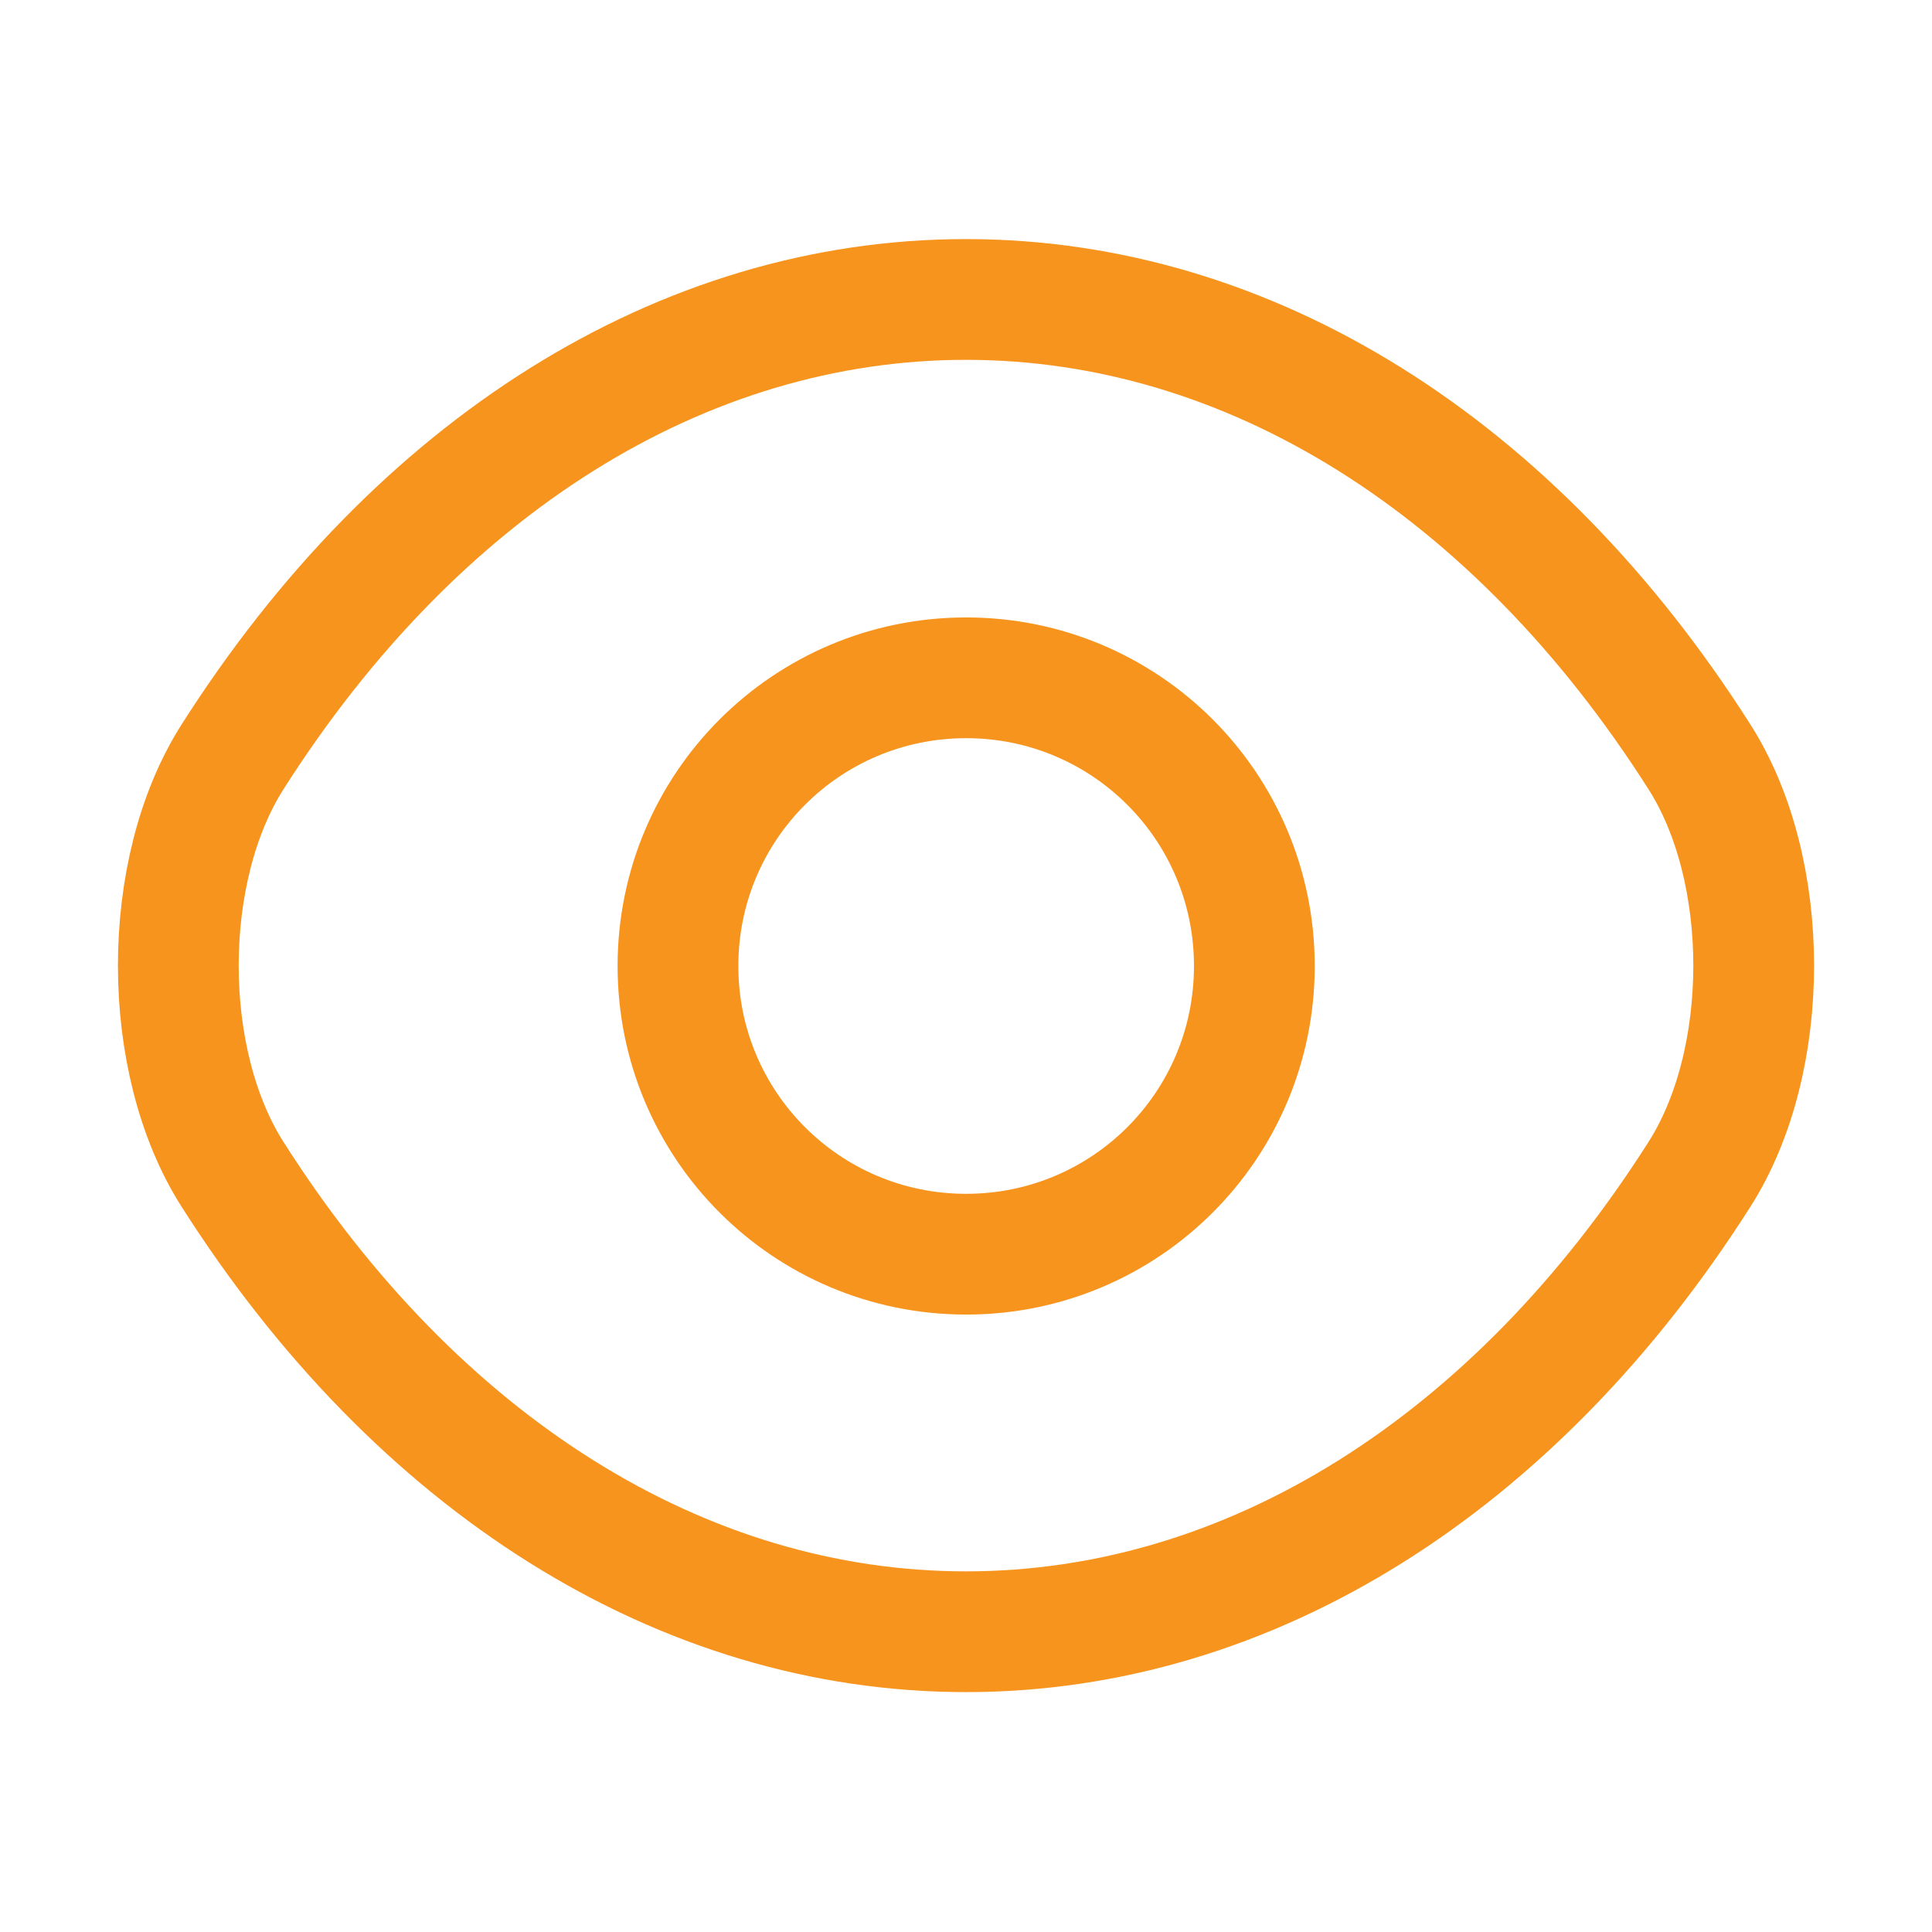
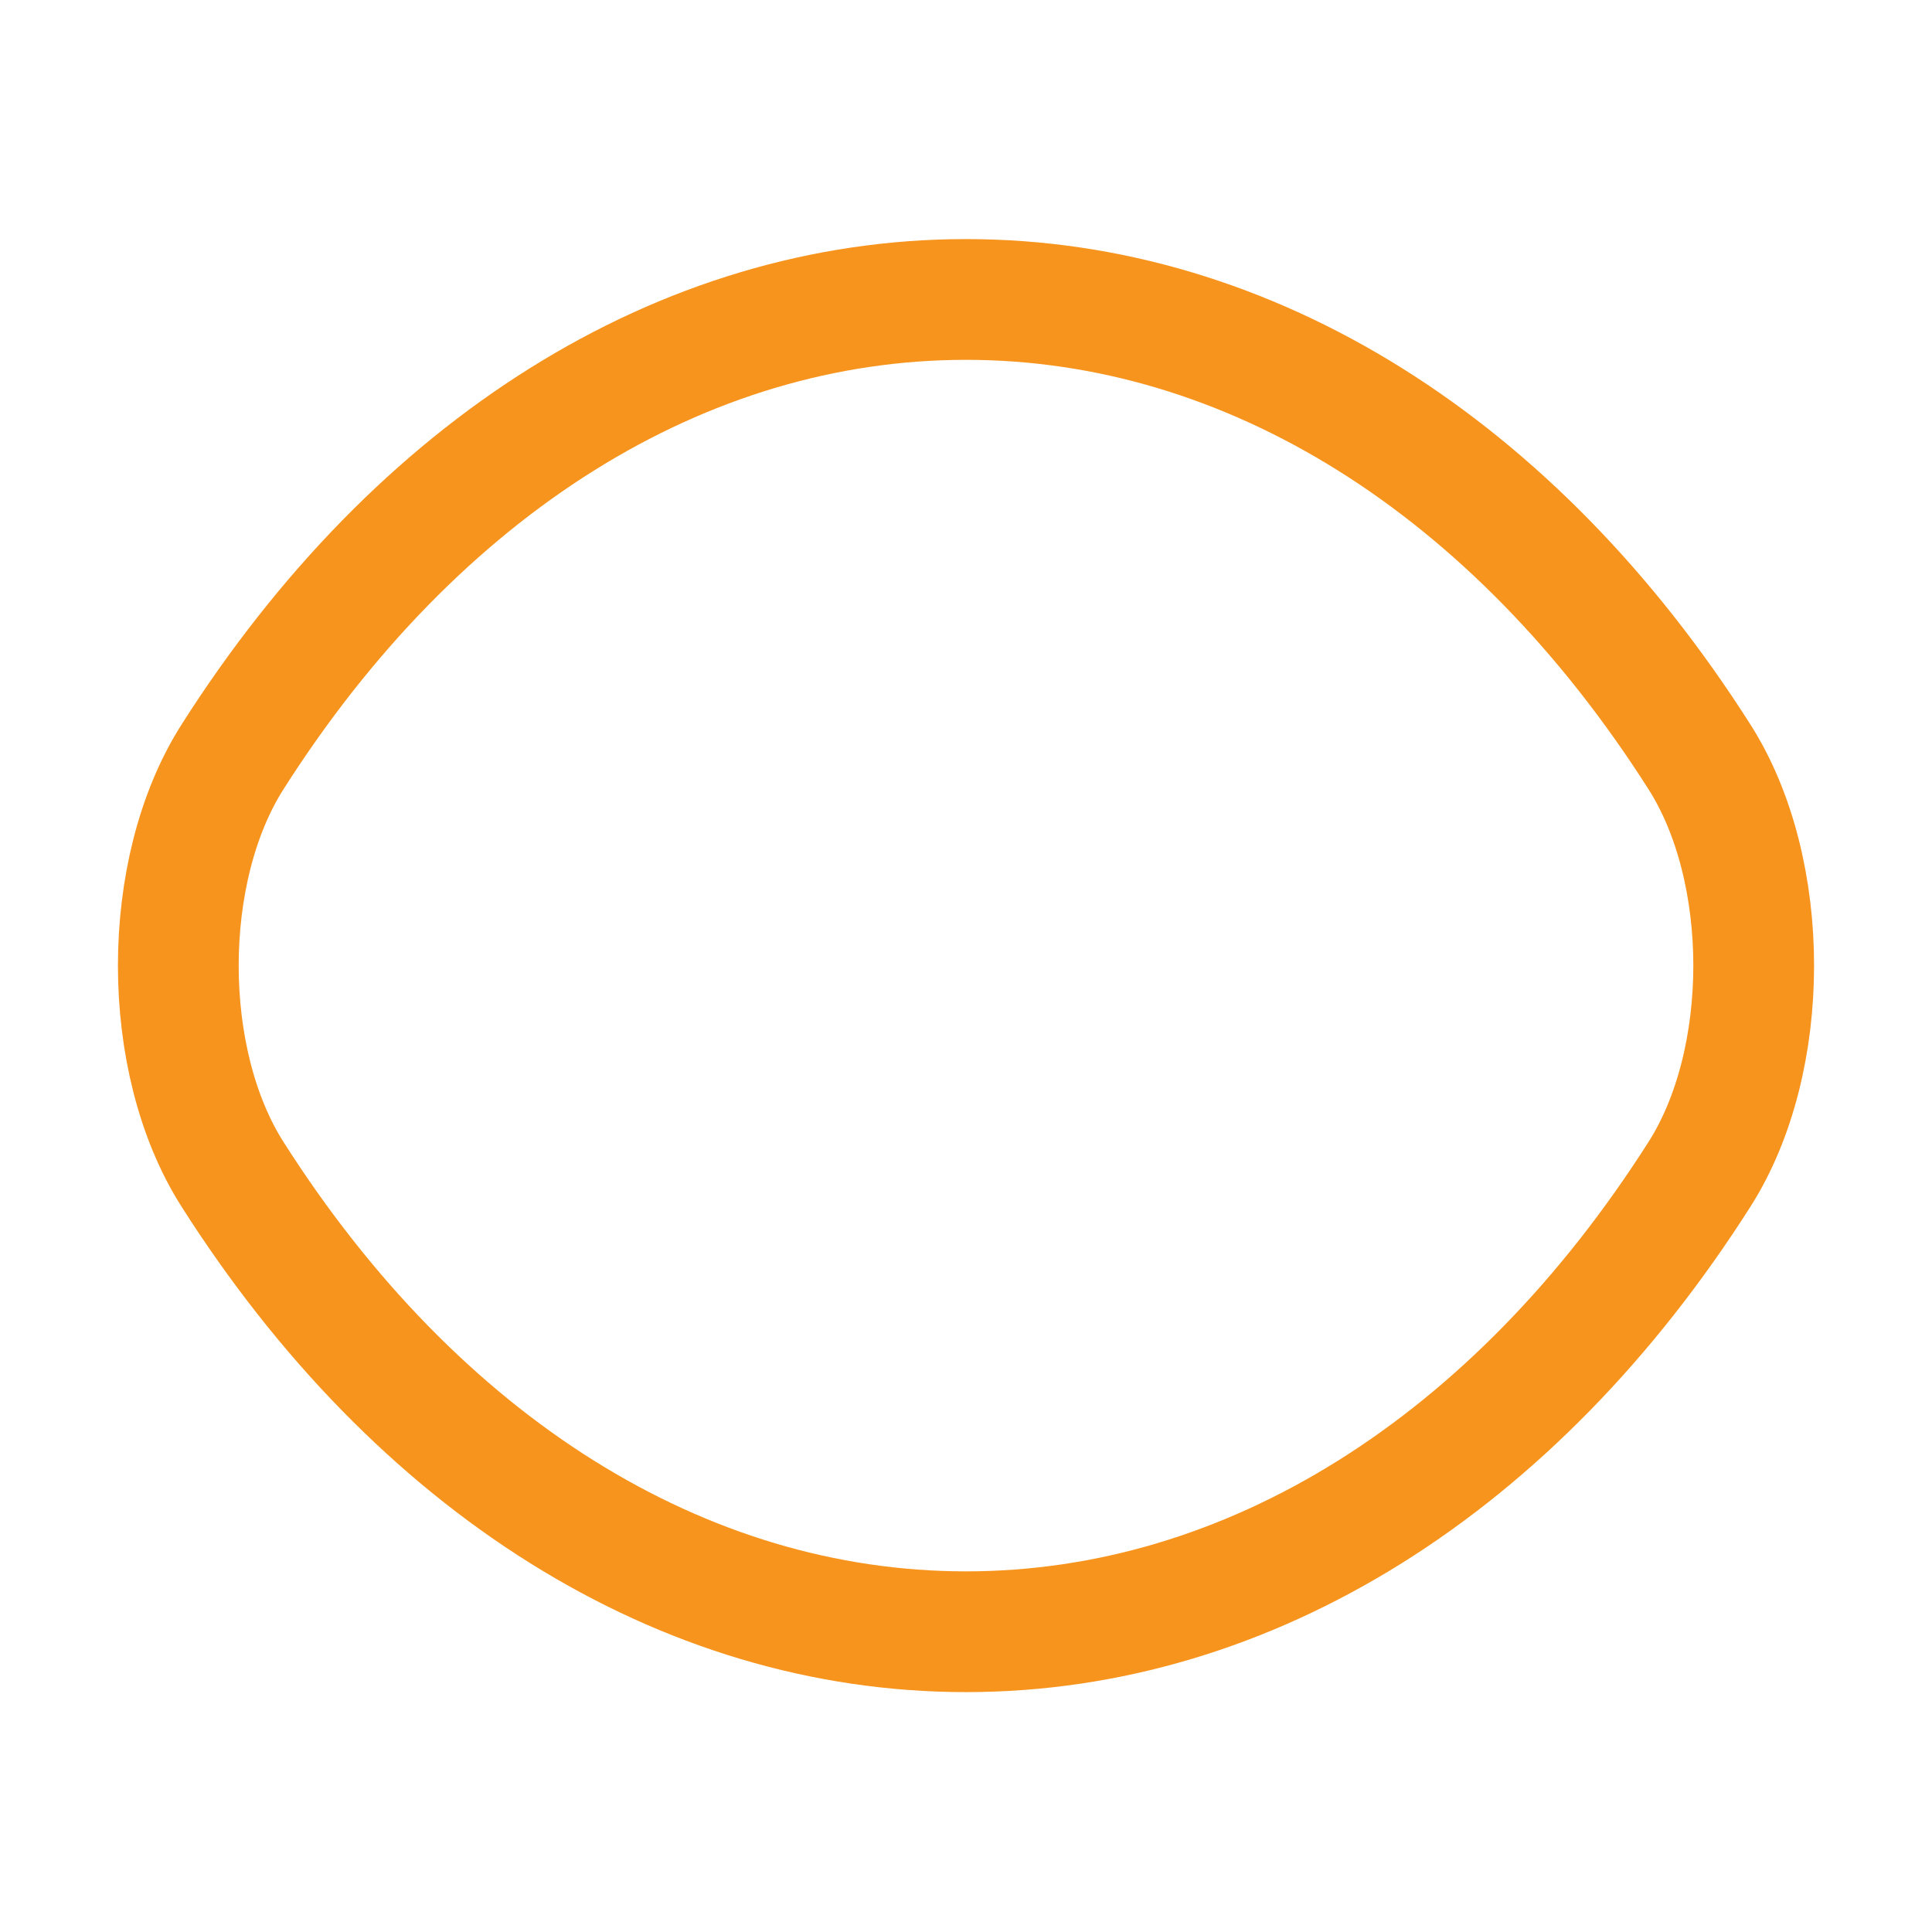
<svg xmlns="http://www.w3.org/2000/svg" width="24" height="24" viewBox="0 0 24 24" fill="none">
  <g clip-path="url(#clip0_1_72)">
-     <path d="M15.582 12C15.582 13.98 13.982 15.58 12.002 15.58C10.022 15.58 8.422 13.98 8.422 12C8.422 10.02 10.022 8.42 12.002 8.42C13.982 8.42 15.582 10.02 15.582 12Z" stroke="#F7941D" stroke-width="1.5" stroke-linecap="round" stroke-linejoin="round" />
    <path d="M12 20.27C15.53 20.27 18.82 18.19 21.11 14.59C22.01 13.18 22.01 10.81 21.11 9.4C18.82 5.8 15.53 3.72 12 3.72C8.47 3.72 5.18 5.8 2.89 9.4C1.99 10.81 1.99 13.18 2.89 14.59C5.18 18.19 8.47 20.27 12 20.27Z" stroke="#F7941D" stroke-width="1.5" stroke-linecap="round" stroke-linejoin="round" />
  </g>
  <defs>
    <clipPath id="clip0_1_72">
      <rect width="24" height="24" fill="white" />
    </clipPath>
  </defs>
</svg>